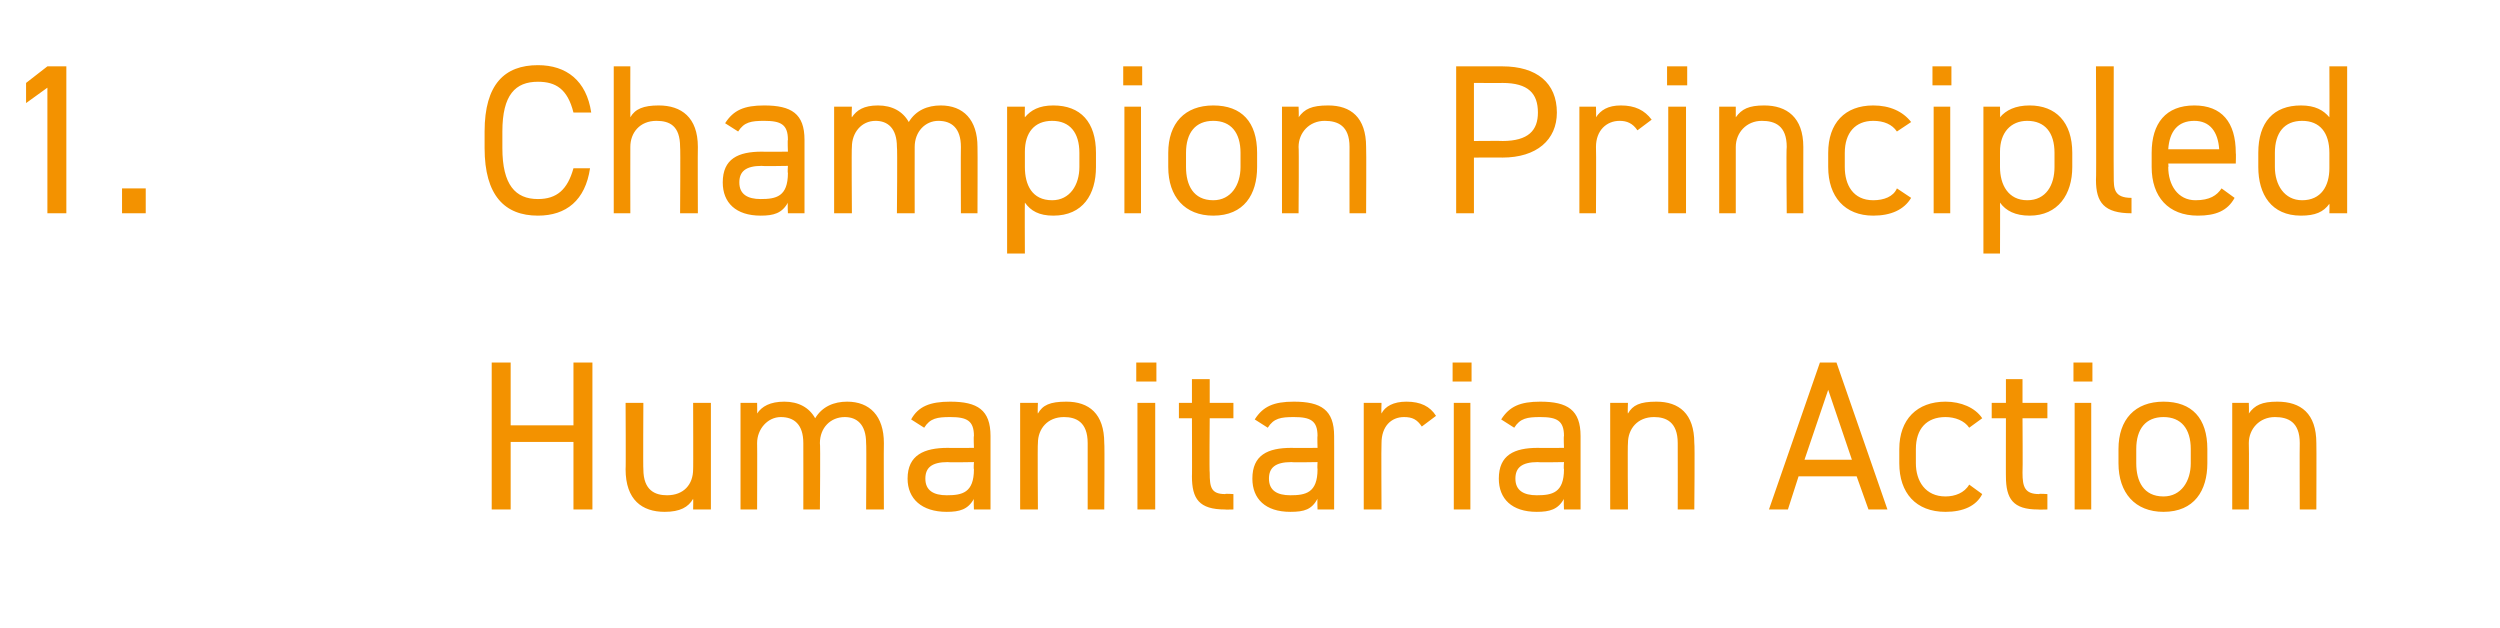
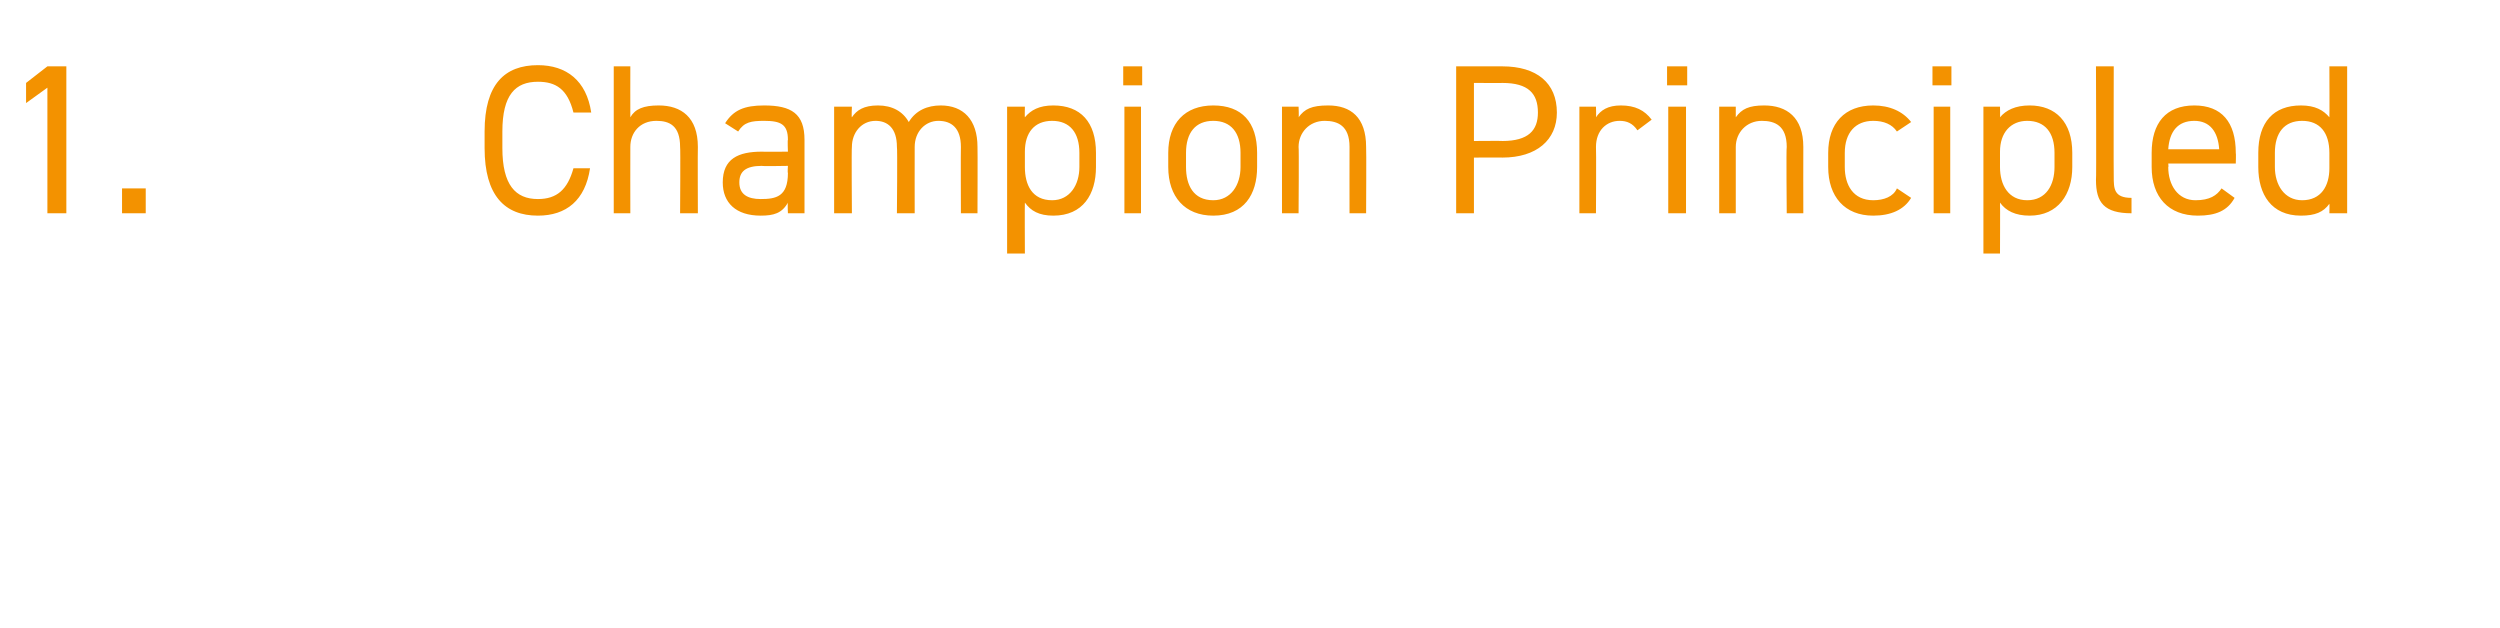
<svg xmlns="http://www.w3.org/2000/svg" version="1.1" width="211px" height="53px" viewBox="0 -4 211 53" style="top:-4px">
  <desc>1. Champion Principled Humanitarian Action</desc>
  <defs />
  <g id="Polygon245428">
-     <path d="M 43.1 31.9 L 48.4 31.9 L 48.4 26.6 L 50 26.6 L 50 39 L 48.4 39 L 48.4 33.3 L 43.1 33.3 L 43.1 39 L 41.5 39 L 41.5 26.6 L 43.1 26.6 L 43.1 31.9 Z M 60 39 L 58.5 39 C 58.5 39 58.52 38.14 58.5 38.1 C 58.1 38.8 57.4 39.2 56.1 39.2 C 54.2 39.2 52.8 38.2 52.8 35.6 C 52.83 35.64 52.8 30 52.8 30 L 54.3 30 C 54.3 30 54.27 35.62 54.3 35.6 C 54.3 37.4 55.3 37.8 56.3 37.8 C 57.7 37.8 58.5 36.9 58.5 35.6 C 58.52 35.64 58.5 30 58.5 30 L 60 30 L 60 39 Z M 62.5 30 L 63.9 30 C 63.9 30 63.92 30.9 63.9 30.9 C 64.3 30.3 65 29.9 66.2 29.9 C 67.4 29.9 68.3 30.4 68.8 31.3 C 69.4 30.3 70.4 29.9 71.5 29.9 C 73.4 29.9 74.6 31.1 74.6 33.4 C 74.58 33.41 74.6 39 74.6 39 L 73.1 39 C 73.1 39 73.14 33.42 73.1 33.4 C 73.1 31.8 72.3 31.2 71.3 31.2 C 70.1 31.2 69.2 32.1 69.2 33.4 C 69.25 33.41 69.2 39 69.2 39 L 67.8 39 C 67.8 39 67.81 33.42 67.8 33.4 C 67.8 31.8 67 31.2 65.9 31.2 C 64.8 31.2 63.9 32.2 63.9 33.4 C 63.92 33.41 63.9 39 63.9 39 L 62.5 39 L 62.5 30 Z M 80 33.8 C 80.01 33.82 82.2 33.8 82.2 33.8 C 82.2 33.8 82.16 32.78 82.2 32.8 C 82.2 31.5 81.6 31.2 80.2 31.2 C 79.1 31.2 78.5 31.3 78 32.1 C 78 32.1 76.9 31.4 76.9 31.4 C 77.5 30.3 78.5 29.9 80.2 29.9 C 82.5 29.9 83.6 30.6 83.6 32.8 C 83.6 32.78 83.6 39 83.6 39 L 82.2 39 C 82.2 39 82.16 38.14 82.2 38.1 C 81.7 39 81 39.2 79.9 39.2 C 77.8 39.2 76.6 38.1 76.6 36.4 C 76.6 34.4 78 33.8 80 33.8 Z M 82.2 35 C 82.2 35 80.01 35.04 80 35 C 78.6 35 78.1 35.5 78.1 36.4 C 78.1 37.4 78.8 37.8 79.9 37.8 C 81.2 37.8 82.2 37.6 82.2 35.6 C 82.16 35.57 82.2 35 82.2 35 Z M 86.1 30 L 87.6 30 C 87.6 30 87.56 30.9 87.6 30.9 C 88 30.2 88.6 29.9 90 29.9 C 91.9 29.9 93.2 30.9 93.2 33.4 C 93.24 33.41 93.2 39 93.2 39 L 91.8 39 C 91.8 39 91.8 33.42 91.8 33.4 C 91.8 31.6 90.8 31.2 89.8 31.2 C 88.4 31.2 87.6 32.2 87.6 33.4 C 87.56 33.41 87.6 39 87.6 39 L 86.1 39 L 86.1 30 Z M 96 30 L 97.5 30 L 97.5 39 L 96 39 L 96 30 Z M 95.9 26.6 L 97.6 26.6 L 97.6 28.2 L 95.9 28.2 L 95.9 26.6 Z M 99.5 30 L 100.6 30 L 100.6 28 L 102.1 28 L 102.1 30 L 104.1 30 L 104.1 31.3 L 102.1 31.3 C 102.1 31.3 102.06 35.89 102.1 35.9 C 102.1 37.1 102.2 37.7 103.4 37.7 C 103.41 37.65 104.1 37.7 104.1 37.7 L 104.1 39 C 104.1 39 103.36 39.02 103.4 39 C 101.2 39 100.6 38.1 100.6 36.2 C 100.62 36.25 100.6 31.3 100.6 31.3 L 99.5 31.3 L 99.5 30 Z M 109 33.8 C 109.03 33.82 111.2 33.8 111.2 33.8 C 111.2 33.8 111.17 32.78 111.2 32.8 C 111.2 31.5 110.6 31.2 109.2 31.2 C 108.1 31.2 107.5 31.3 107 32.1 C 107 32.1 105.9 31.4 105.9 31.4 C 106.6 30.3 107.5 29.9 109.2 29.9 C 111.5 29.9 112.6 30.6 112.6 32.8 C 112.61 32.78 112.6 39 112.6 39 L 111.2 39 C 111.2 39 111.17 38.14 111.2 38.1 C 110.7 39 110.1 39.2 108.9 39.2 C 106.8 39.2 105.7 38.1 105.7 36.4 C 105.7 34.4 107 33.8 109 33.8 Z M 111.2 35 C 111.2 35 109.03 35.04 109 35 C 107.6 35 107.1 35.5 107.1 36.4 C 107.1 37.4 107.8 37.8 108.9 37.8 C 110.2 37.8 111.2 37.6 111.2 35.6 C 111.17 35.57 111.2 35 111.2 35 Z M 120 32 C 119.6 31.4 119.2 31.2 118.5 31.2 C 117.4 31.2 116.6 32 116.6 33.4 C 116.57 33.39 116.6 39 116.6 39 L 115.1 39 L 115.1 30 L 116.6 30 C 116.6 30 116.57 30.9 116.6 30.9 C 116.9 30.3 117.6 29.9 118.7 29.9 C 119.9 29.9 120.7 30.3 121.2 31.1 C 121.2 31.1 120 32 120 32 Z M 122.7 30 L 124.1 30 L 124.1 39 L 122.7 39 L 122.7 30 Z M 122.6 26.6 L 124.2 26.6 L 124.2 28.2 L 122.6 28.2 L 122.6 26.6 Z M 129.8 33.8 C 129.82 33.82 132 33.8 132 33.8 C 132 33.8 131.96 32.78 132 32.8 C 132 31.5 131.4 31.2 130 31.2 C 128.9 31.2 128.3 31.3 127.8 32.1 C 127.8 32.1 126.7 31.4 126.7 31.4 C 127.4 30.3 128.3 29.9 130 29.9 C 132.3 29.9 133.4 30.6 133.4 32.8 C 133.4 32.78 133.4 39 133.4 39 L 132 39 C 132 39 131.96 38.14 132 38.1 C 131.5 39 130.8 39.2 129.7 39.2 C 127.6 39.2 126.5 38.1 126.5 36.4 C 126.5 34.4 127.8 33.8 129.8 33.8 Z M 132 35 C 132 35 129.82 35.04 129.8 35 C 128.4 35 127.9 35.5 127.9 36.4 C 127.9 37.4 128.6 37.8 129.7 37.8 C 131 37.8 132 37.6 132 35.6 C 131.96 35.57 132 35 132 35 Z M 135.9 30 L 137.4 30 C 137.4 30 137.36 30.9 137.4 30.9 C 137.8 30.2 138.4 29.9 139.8 29.9 C 141.7 29.9 143 30.9 143 33.4 C 143.05 33.41 143 39 143 39 L 141.6 39 C 141.6 39 141.61 33.42 141.6 33.4 C 141.6 31.6 140.6 31.2 139.6 31.2 C 138.2 31.2 137.4 32.2 137.4 33.4 C 137.36 33.41 137.4 39 137.4 39 L 135.9 39 L 135.9 30 Z M 149.3 39 L 153.6 26.6 L 155 26.6 L 159.3 39 L 157.7 39 L 156.7 36.2 L 151.8 36.2 L 150.9 39 L 149.3 39 Z M 152.3 34.8 L 156.3 34.8 L 154.3 28.9 L 152.3 34.8 Z M 167.3 37.7 C 166.8 38.7 165.7 39.2 164.2 39.2 C 161.7 39.2 160.3 37.6 160.3 35.1 C 160.3 35.1 160.3 33.9 160.3 33.9 C 160.3 31.4 161.8 29.9 164.2 29.9 C 165.5 29.9 166.7 30.4 167.3 31.3 C 167.3 31.3 166.2 32.1 166.2 32.1 C 165.8 31.5 165 31.2 164.2 31.2 C 162.6 31.2 161.7 32.2 161.7 33.9 C 161.7 33.9 161.7 35.1 161.7 35.1 C 161.7 36.6 162.5 37.9 164.2 37.9 C 165 37.9 165.8 37.6 166.2 36.9 C 166.2 36.9 167.3 37.7 167.3 37.7 Z M 168.1 30 L 169.3 30 L 169.3 28 L 170.7 28 L 170.7 30 L 172.8 30 L 172.8 31.3 L 170.7 31.3 C 170.7 31.3 170.73 35.89 170.7 35.9 C 170.7 37.1 170.9 37.7 172.1 37.7 C 172.08 37.65 172.8 37.7 172.8 37.7 L 172.8 39 C 172.8 39 172.03 39.02 172 39 C 169.9 39 169.3 38.1 169.3 36.2 C 169.29 36.25 169.3 31.3 169.3 31.3 L 168.1 31.3 L 168.1 30 Z M 175.1 30 L 176.5 30 L 176.5 39 L 175.1 39 L 175.1 30 Z M 175 26.6 L 176.6 26.6 L 176.6 28.2 L 175 28.2 L 175 26.6 Z M 186.3 35.1 C 186.3 37.4 185.2 39.2 182.6 39.2 C 180.2 39.2 178.8 37.6 178.8 35.1 C 178.8 35.1 178.8 33.9 178.8 33.9 C 178.8 31.4 180.2 29.9 182.6 29.9 C 185 29.9 186.3 31.3 186.3 33.9 C 186.3 33.9 186.3 35.1 186.3 35.1 Z M 184.9 35.1 C 184.9 35.1 184.9 33.9 184.9 33.9 C 184.9 32.2 184.1 31.2 182.6 31.2 C 181.1 31.2 180.3 32.2 180.3 33.9 C 180.3 33.9 180.3 35.1 180.3 35.1 C 180.3 36.6 180.9 37.9 182.6 37.9 C 184.1 37.9 184.9 36.6 184.9 35.1 Z M 188.4 30 L 189.8 30 C 189.8 30 189.83 30.9 189.8 30.9 C 190.3 30.2 190.9 29.9 192.2 29.9 C 194.2 29.9 195.5 30.9 195.5 33.4 C 195.52 33.41 195.5 39 195.5 39 L 194.1 39 C 194.1 39 194.08 33.42 194.1 33.4 C 194.1 31.6 193.1 31.2 192 31.2 C 190.7 31.2 189.8 32.2 189.8 33.4 C 189.83 33.41 189.8 39 189.8 39 L 188.4 39 L 188.4 30 Z " stroke="none" fill="#f39200" />
-   </g>
+     </g>
  <g id="Polygon245427">
    <path d="M 5.6 14 L 4 14 L 4 3.4 L 2.2 4.7 L 2.2 3 L 4 1.6 L 5.6 1.6 L 5.6 14 Z M 12.3 14 L 10.3 14 L 10.3 11.9 L 12.3 11.9 L 12.3 14 Z M 48.4 5.5 C 47.9 3.5 46.9 2.9 45.4 2.9 C 43.5 2.9 42.4 4 42.4 7.1 C 42.4 7.1 42.4 8.5 42.4 8.5 C 42.4 11.6 43.5 12.8 45.4 12.8 C 47 12.8 47.9 12 48.4 10.2 C 48.4 10.2 49.8 10.2 49.8 10.2 C 49.4 12.9 47.8 14.2 45.4 14.2 C 42.6 14.2 40.9 12.5 40.9 8.5 C 40.9 8.5 40.9 7.1 40.9 7.1 C 40.9 3.1 42.6 1.5 45.4 1.5 C 47.8 1.5 49.5 2.8 49.9 5.5 C 49.9 5.5 48.4 5.5 48.4 5.5 Z M 51.8 1.6 L 53.2 1.6 C 53.2 1.6 53.19 5.9 53.2 5.9 C 53.6 5.2 54.3 4.9 55.6 4.9 C 57.5 4.9 58.9 5.9 58.9 8.4 C 58.88 8.41 58.9 14 58.9 14 L 57.4 14 C 57.4 14 57.44 8.42 57.4 8.4 C 57.4 6.6 56.5 6.2 55.4 6.2 C 54 6.2 53.2 7.2 53.2 8.4 C 53.19 8.41 53.2 14 53.2 14 L 51.8 14 L 51.8 1.6 Z M 64.3 8.8 C 64.32 8.82 66.5 8.8 66.5 8.8 C 66.5 8.8 66.46 7.78 66.5 7.8 C 66.5 6.5 65.9 6.2 64.5 6.2 C 63.4 6.2 62.8 6.3 62.3 7.1 C 62.3 7.1 61.2 6.4 61.2 6.4 C 61.9 5.3 62.8 4.9 64.5 4.9 C 66.8 4.9 67.9 5.6 67.9 7.8 C 67.9 7.78 67.9 14 67.9 14 L 66.5 14 C 66.5 14 66.46 13.14 66.5 13.1 C 66 14 65.3 14.2 64.2 14.2 C 62.1 14.2 61 13.1 61 11.4 C 61 9.4 62.3 8.8 64.3 8.8 Z M 66.5 10 C 66.5 10 64.32 10.04 64.3 10 C 62.9 10 62.4 10.5 62.4 11.4 C 62.4 12.4 63.1 12.8 64.2 12.8 C 65.5 12.8 66.5 12.6 66.5 10.6 C 66.46 10.57 66.5 10 66.5 10 Z M 70.4 5 L 71.9 5 C 71.9 5 71.86 5.9 71.9 5.9 C 72.3 5.3 72.9 4.9 74.1 4.9 C 75.3 4.9 76.2 5.4 76.7 6.3 C 77.3 5.3 78.3 4.9 79.4 4.9 C 81.3 4.9 82.5 6.1 82.5 8.4 C 82.52 8.41 82.5 14 82.5 14 L 81.1 14 C 81.1 14 81.08 8.42 81.1 8.4 C 81.1 6.8 80.3 6.2 79.2 6.2 C 78.1 6.2 77.2 7.1 77.2 8.4 C 77.19 8.41 77.2 14 77.2 14 L 75.7 14 C 75.7 14 75.75 8.42 75.7 8.4 C 75.7 6.8 74.9 6.2 73.9 6.2 C 72.7 6.2 71.9 7.2 71.9 8.4 C 71.86 8.41 71.9 14 71.9 14 L 70.4 14 L 70.4 5 Z M 88.9 4.9 C 91.2 4.9 92.5 6.3 92.5 8.9 C 92.5 8.9 92.5 10.1 92.5 10.1 C 92.5 12.4 91.4 14.2 88.9 14.2 C 87.7 14.2 87 13.8 86.5 13.1 C 86.48 13.12 86.5 17.4 86.5 17.4 L 85 17.4 L 85 5 L 86.5 5 C 86.5 5 86.48 5.92 86.5 5.9 C 87 5.3 87.7 4.9 88.9 4.9 Z M 91.1 10.1 C 91.1 10.1 91.1 8.9 91.1 8.9 C 91.1 7.2 90.3 6.2 88.8 6.2 C 87.3 6.2 86.5 7.2 86.5 8.8 C 86.5 8.8 86.5 10.1 86.5 10.1 C 86.5 11.6 87.1 12.9 88.8 12.9 C 90.3 12.9 91.1 11.6 91.1 10.1 Z M 94.9 5 L 96.3 5 L 96.3 14 L 94.9 14 L 94.9 5 Z M 94.8 1.6 L 96.4 1.6 L 96.4 3.2 L 94.8 3.2 L 94.8 1.6 Z M 106.1 10.1 C 106.1 12.4 105 14.2 102.4 14.2 C 100 14.2 98.6 12.6 98.6 10.1 C 98.6 10.1 98.6 8.9 98.6 8.9 C 98.6 6.4 100 4.9 102.4 4.9 C 104.8 4.9 106.1 6.3 106.1 8.9 C 106.1 8.9 106.1 10.1 106.1 10.1 Z M 104.7 10.1 C 104.7 10.1 104.7 8.9 104.7 8.9 C 104.7 7.2 103.9 6.2 102.4 6.2 C 100.9 6.2 100.1 7.2 100.1 8.9 C 100.1 8.9 100.1 10.1 100.1 10.1 C 100.1 11.6 100.7 12.9 102.4 12.9 C 103.9 12.9 104.7 11.6 104.7 10.1 Z M 108.2 5 L 109.6 5 C 109.6 5 109.64 5.9 109.6 5.9 C 110.1 5.2 110.7 4.9 112.1 4.9 C 114 4.9 115.3 5.9 115.3 8.4 C 115.33 8.41 115.3 14 115.3 14 L 113.9 14 C 113.9 14 113.89 8.42 113.9 8.4 C 113.9 6.6 112.9 6.2 111.8 6.2 C 110.5 6.2 109.6 7.2 109.6 8.4 C 109.64 8.41 109.6 14 109.6 14 L 108.2 14 L 108.2 5 Z M 124.4 9.3 L 124.4 14 L 122.9 14 L 122.9 1.6 C 122.9 1.6 126.85 1.6 126.8 1.6 C 129.7 1.6 131.4 3 131.4 5.5 C 131.4 7.8 129.7 9.3 126.8 9.3 C 126.85 9.29 124.4 9.3 124.4 9.3 Z M 126.8 7.9 C 129 7.9 129.8 7 129.8 5.5 C 129.8 3.9 129 3 126.8 3 C 126.85 3.01 124.4 3 124.4 3 L 124.4 7.9 C 124.4 7.9 126.85 7.88 126.8 7.9 Z M 138.2 7 C 137.8 6.4 137.3 6.2 136.7 6.2 C 135.6 6.2 134.7 7 134.7 8.4 C 134.73 8.39 134.7 14 134.7 14 L 133.3 14 L 133.3 5 L 134.7 5 C 134.7 5 134.73 5.9 134.7 5.9 C 135.1 5.3 135.7 4.9 136.8 4.9 C 138 4.9 138.8 5.3 139.4 6.1 C 139.4 6.1 138.2 7 138.2 7 Z M 140.8 5 L 142.3 5 L 142.3 14 L 140.8 14 L 140.8 5 Z M 140.7 1.6 L 142.4 1.6 L 142.4 3.2 L 140.7 3.2 L 140.7 1.6 Z M 145.1 5 L 146.5 5 C 146.5 5 146.5 5.9 146.5 5.9 C 147 5.2 147.6 4.9 148.9 4.9 C 150.8 4.9 152.2 5.9 152.2 8.4 C 152.19 8.41 152.2 14 152.2 14 L 150.8 14 C 150.8 14 150.75 8.42 150.8 8.4 C 150.8 6.6 149.8 6.2 148.7 6.2 C 147.4 6.2 146.5 7.2 146.5 8.4 C 146.5 8.41 146.5 14 146.5 14 L 145.1 14 L 145.1 5 Z M 161.3 12.7 C 160.7 13.7 159.6 14.2 158.1 14.2 C 155.7 14.2 154.3 12.6 154.3 10.1 C 154.3 10.1 154.3 8.9 154.3 8.9 C 154.3 6.4 155.7 4.9 158.1 4.9 C 159.5 4.9 160.6 5.4 161.3 6.3 C 161.3 6.3 160.1 7.1 160.1 7.1 C 159.7 6.5 159 6.2 158.1 6.2 C 156.6 6.2 155.7 7.2 155.7 8.9 C 155.7 8.9 155.7 10.1 155.7 10.1 C 155.7 11.6 156.4 12.9 158.1 12.9 C 159 12.9 159.8 12.6 160.1 11.9 C 160.1 11.9 161.3 12.7 161.3 12.7 Z M 163.2 5 L 164.6 5 L 164.6 14 L 163.2 14 L 163.2 5 Z M 163.1 1.6 L 164.7 1.6 L 164.7 3.2 L 163.1 3.2 L 163.1 1.6 Z M 171.3 4.9 C 173.5 4.9 174.9 6.3 174.9 8.9 C 174.9 8.9 174.9 10.1 174.9 10.1 C 174.9 12.4 173.7 14.2 171.3 14.2 C 170.1 14.2 169.3 13.8 168.8 13.1 C 168.82 13.12 168.8 17.4 168.8 17.4 L 167.4 17.4 L 167.4 5 L 168.8 5 C 168.8 5 168.82 5.92 168.8 5.9 C 169.3 5.3 170.1 4.9 171.3 4.9 Z M 173.4 10.1 C 173.4 10.1 173.4 8.9 173.4 8.9 C 173.4 7.2 172.6 6.2 171.1 6.2 C 169.7 6.2 168.8 7.2 168.8 8.8 C 168.8 8.8 168.8 10.1 168.8 10.1 C 168.8 11.6 169.5 12.9 171.1 12.9 C 172.7 12.9 173.4 11.6 173.4 10.1 Z M 176.9 1.6 L 178.4 1.6 C 178.4 1.6 178.38 10.89 178.4 10.9 C 178.4 11.9 178.4 12.7 179.9 12.7 C 179.9 12.7 179.9 14 179.9 14 C 177.6 14 176.9 13.1 176.9 11.2 C 176.94 11.25 176.9 1.6 176.9 1.6 Z M 188.6 12.7 C 188 13.8 187 14.2 185.5 14.2 C 183 14.2 181.6 12.6 181.6 10.1 C 181.6 10.1 181.6 8.9 181.6 8.9 C 181.6 6.4 182.8 4.9 185.2 4.9 C 187.5 4.9 188.7 6.3 188.7 8.9 C 188.73 8.91 188.7 9.8 188.7 9.8 L 183 9.8 C 183 9.8 183.04 10.1 183 10.1 C 183 11.6 183.8 12.9 185.3 12.9 C 186.5 12.9 187.1 12.5 187.5 11.9 C 187.5 11.9 188.6 12.7 188.6 12.7 Z M 183 8.6 C 183 8.6 187.3 8.6 187.3 8.6 C 187.2 7.1 186.5 6.2 185.2 6.2 C 183.8 6.2 183.1 7.1 183 8.6 Z M 196.6 1.6 L 198.1 1.6 L 198.1 14 L 196.6 14 C 196.6 14 196.62 13.23 196.6 13.2 C 196.1 13.9 195.4 14.2 194.2 14.2 C 191.7 14.2 190.6 12.4 190.6 10.1 C 190.6 10.1 190.6 8.9 190.6 8.9 C 190.6 6.3 191.9 4.9 194.2 4.9 C 195.4 4.9 196.1 5.3 196.6 5.9 C 196.62 5.92 196.6 1.6 196.6 1.6 Z M 196.6 10.2 C 196.6 10.2 196.6 8.9 196.6 8.9 C 196.6 7.2 195.8 6.2 194.3 6.2 C 192.8 6.2 192 7.2 192 8.9 C 192 8.9 192 10.1 192 10.1 C 192 11.6 192.8 12.9 194.3 12.9 C 195.9 12.9 196.6 11.7 196.6 10.2 Z " stroke="none" fill="#f39200" />
  </g>
</svg>